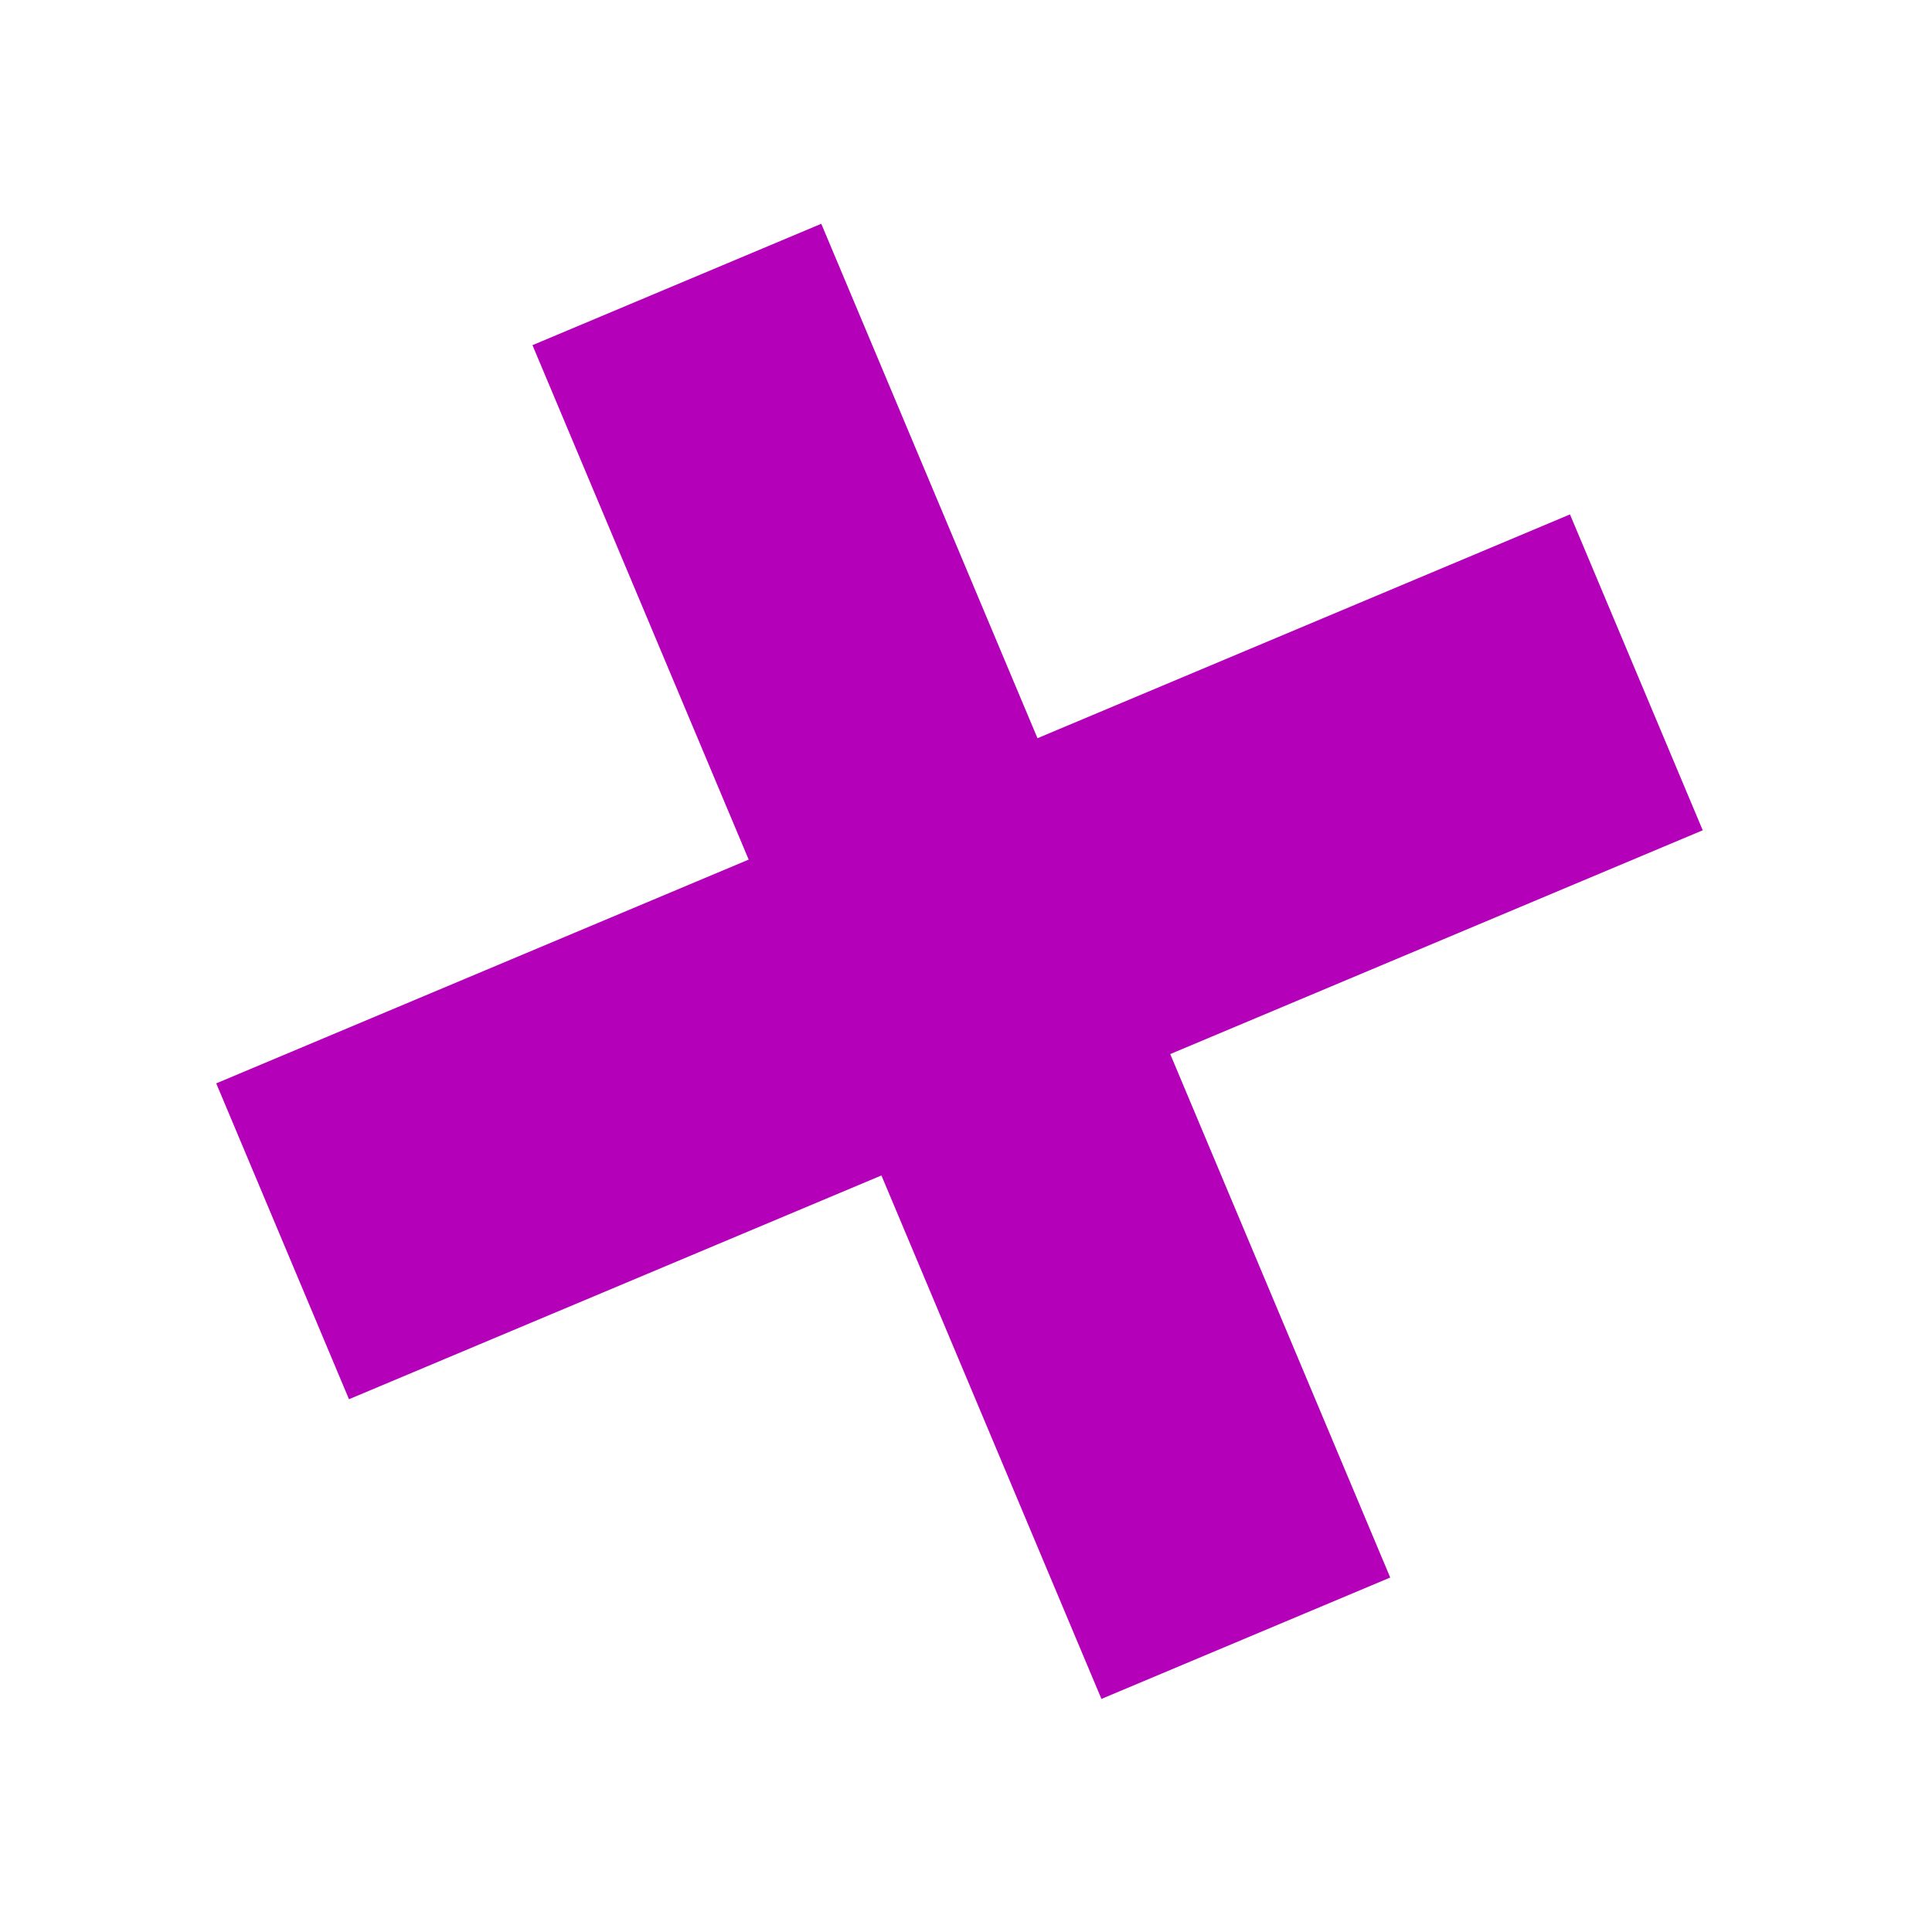
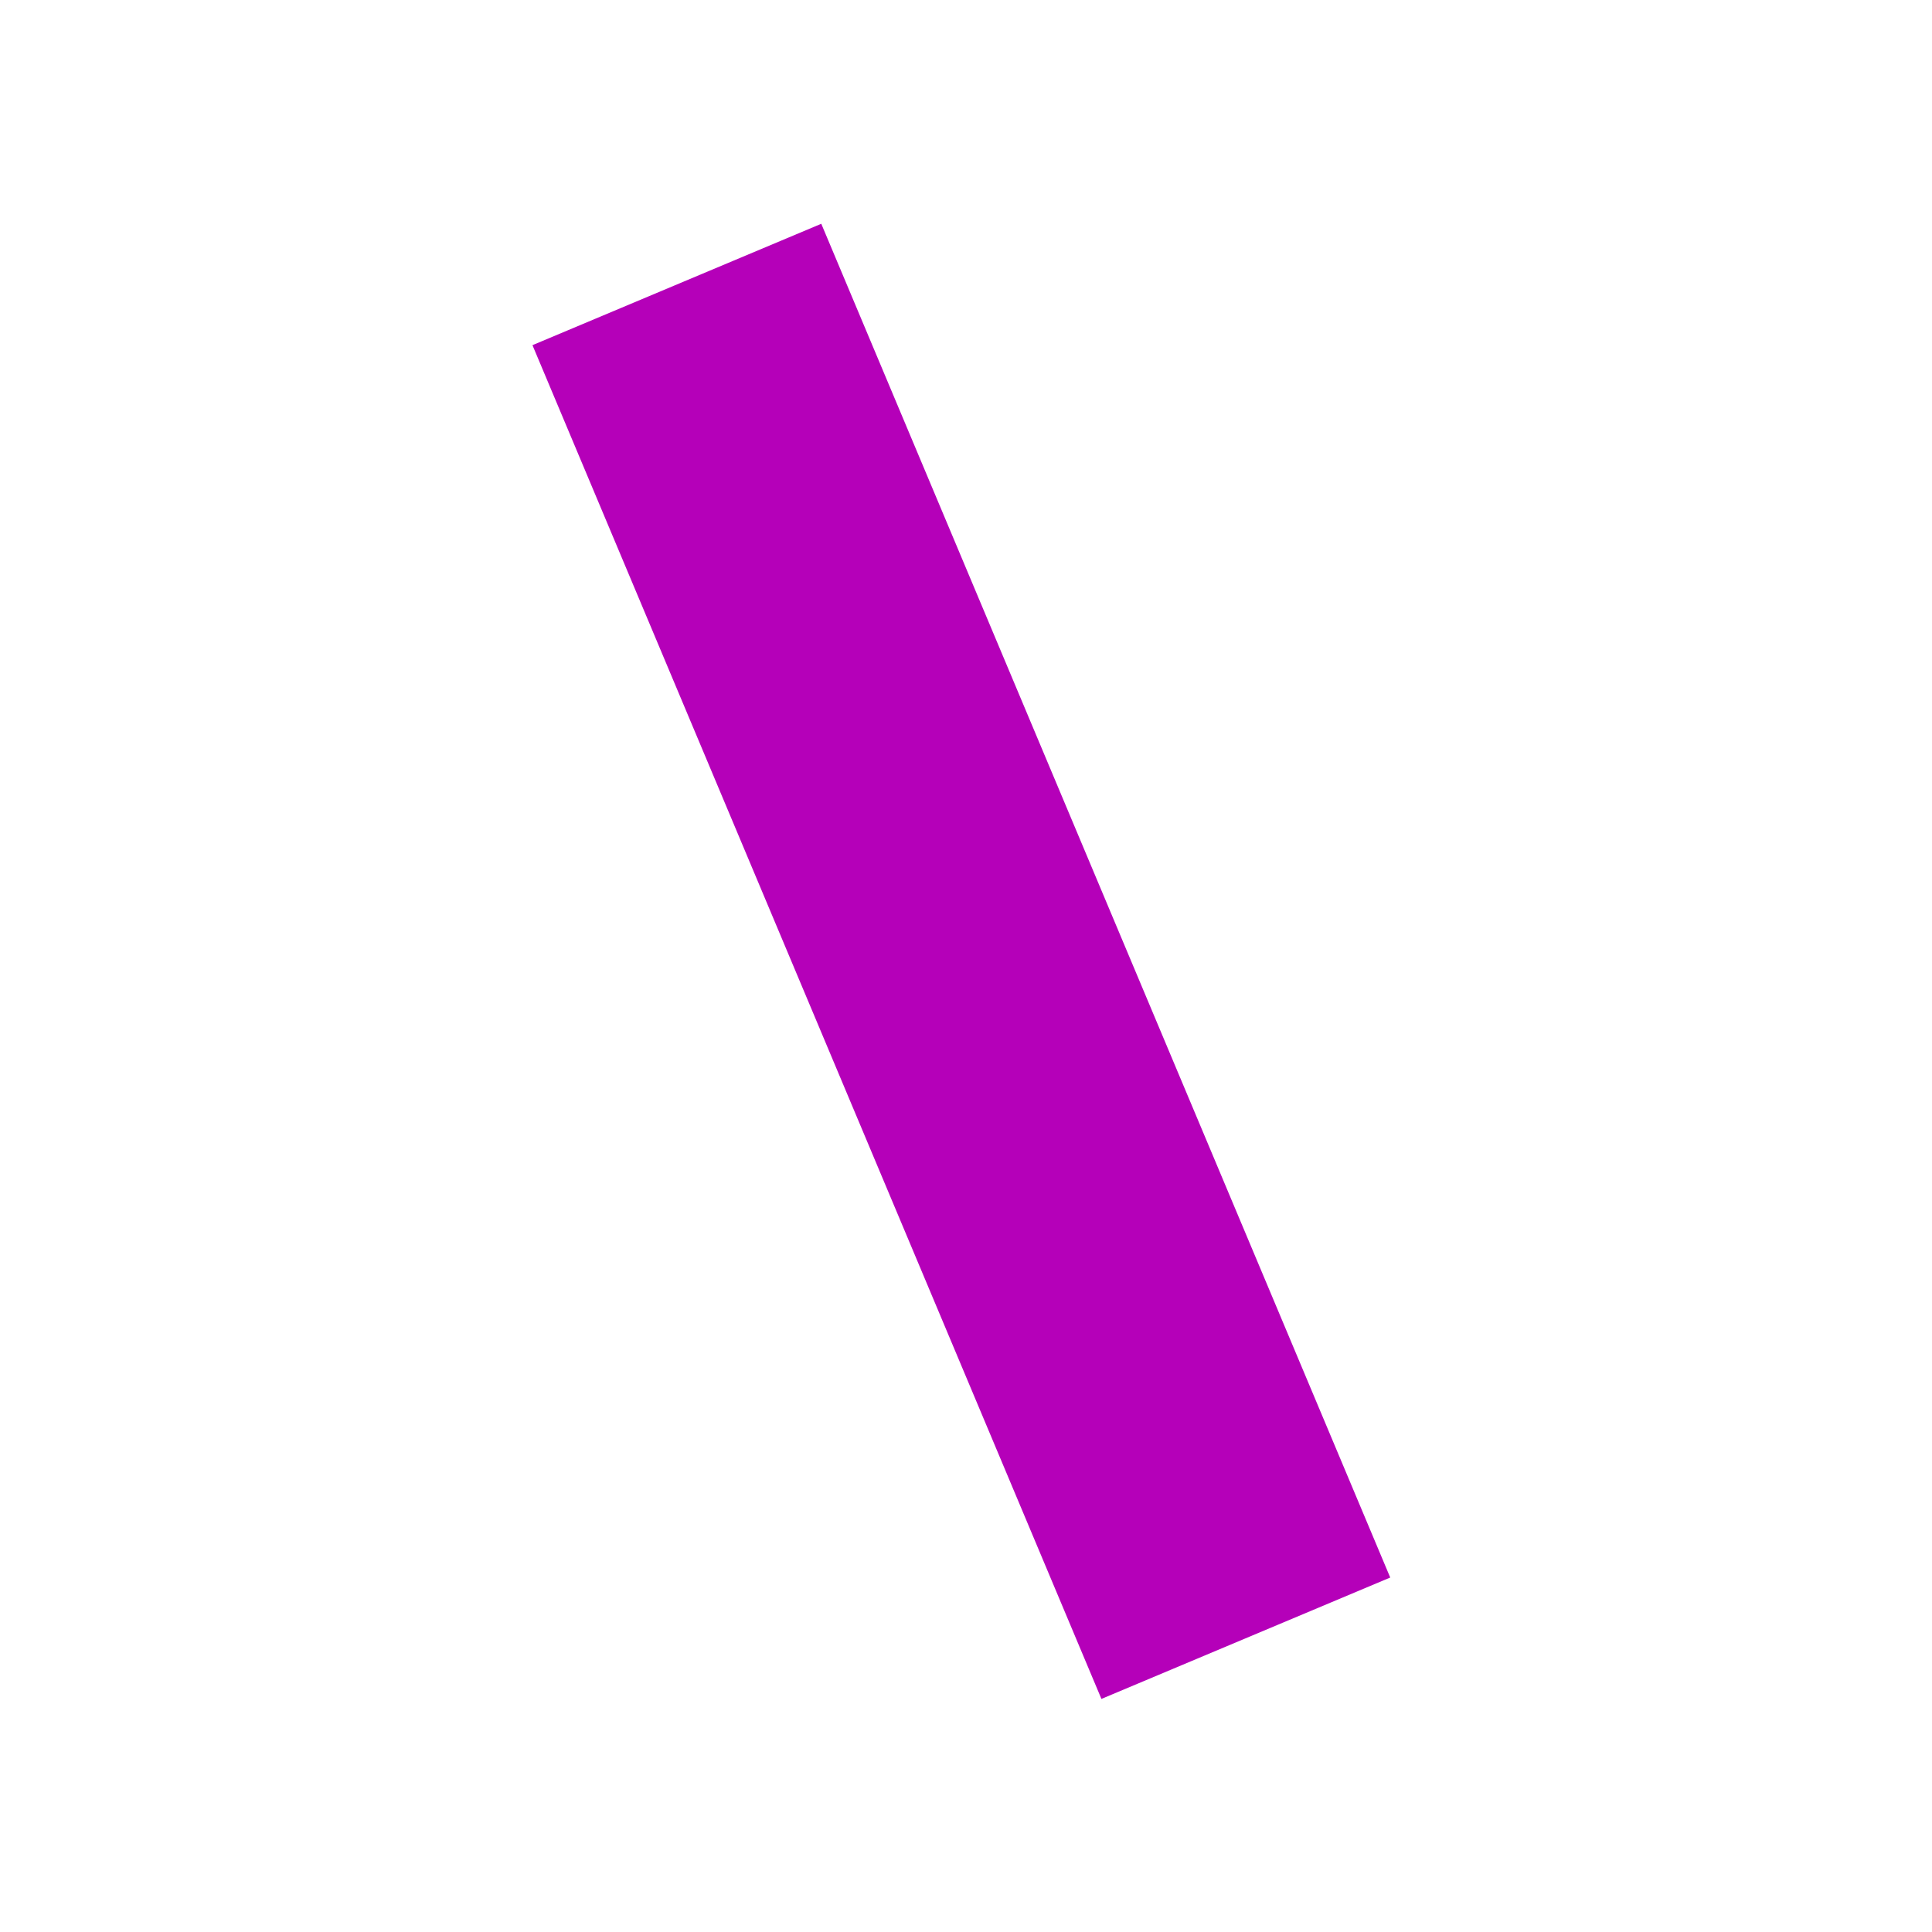
<svg xmlns="http://www.w3.org/2000/svg" width="58" height="58" viewBox="0 0 58 58" fill="none">
  <rect x="15.985" y="10.362" width="9.405" height="44.084" transform="rotate(-22.796 15.985 10.362)" fill="#B500B9" />
-   <rect x="47.132" y="15.443" width="10.286" height="44.084" transform="rotate(67.204 47.132 15.443)" fill="#B500B9" />
</svg>